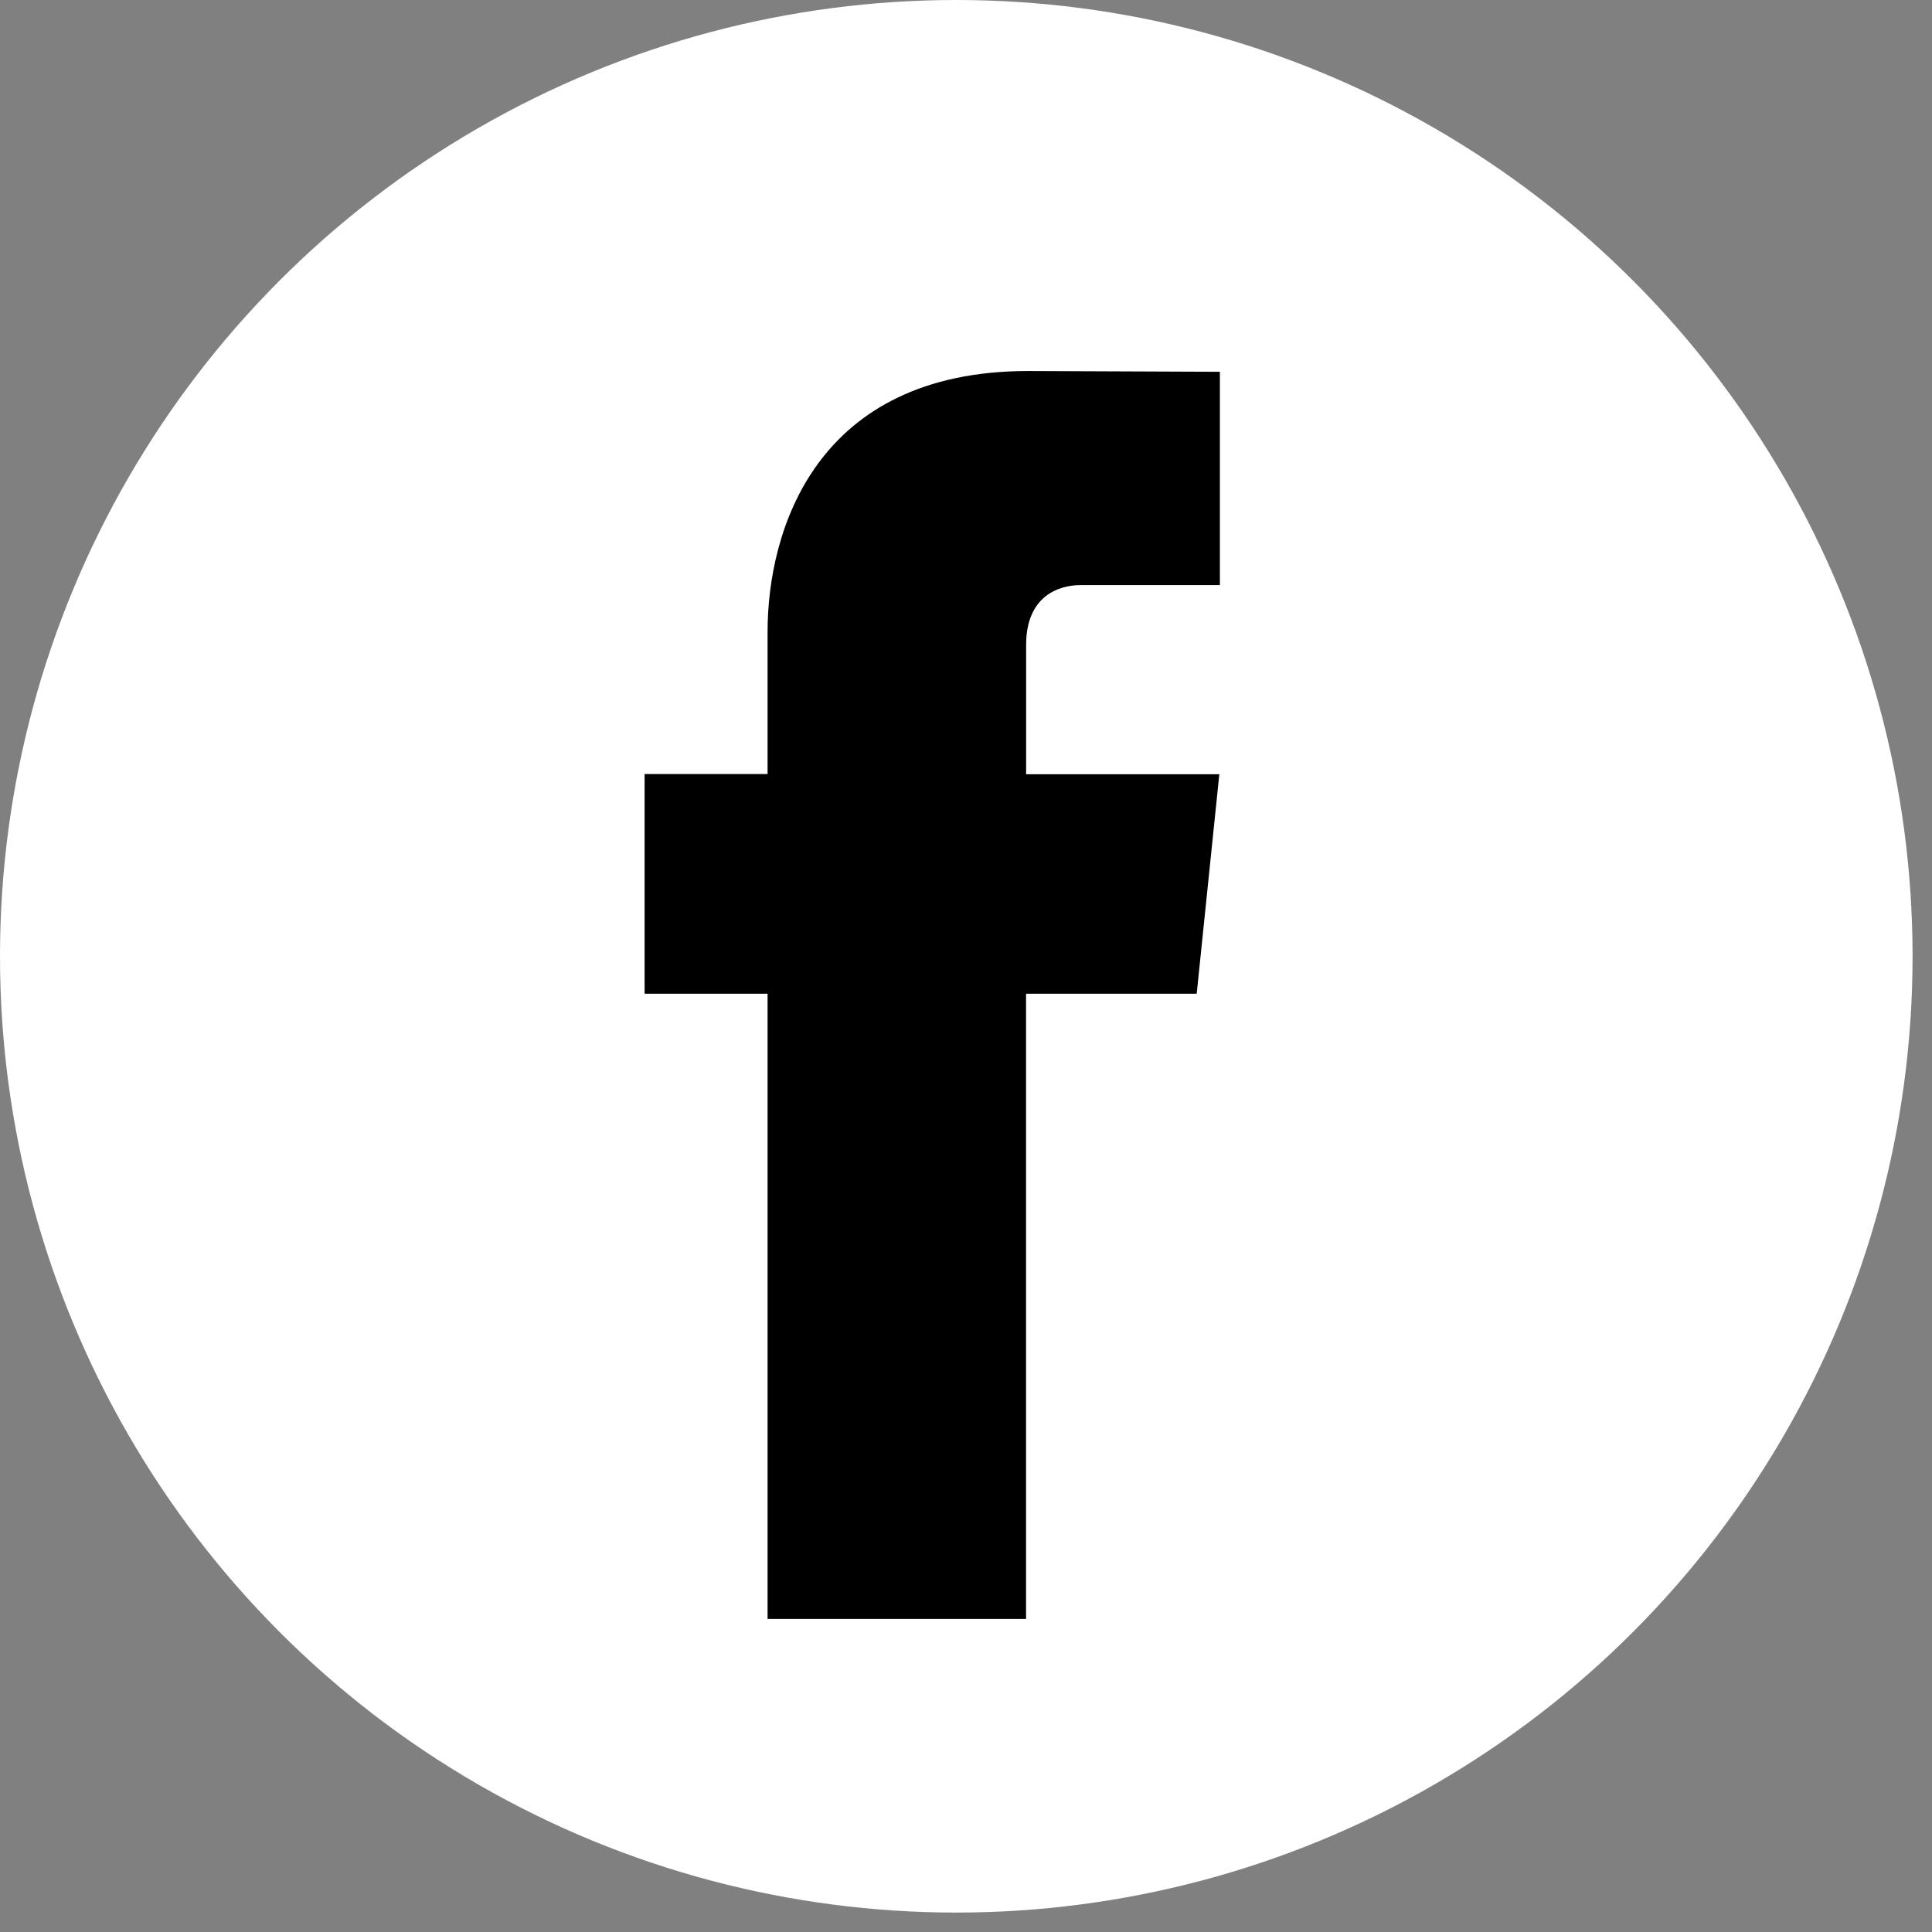
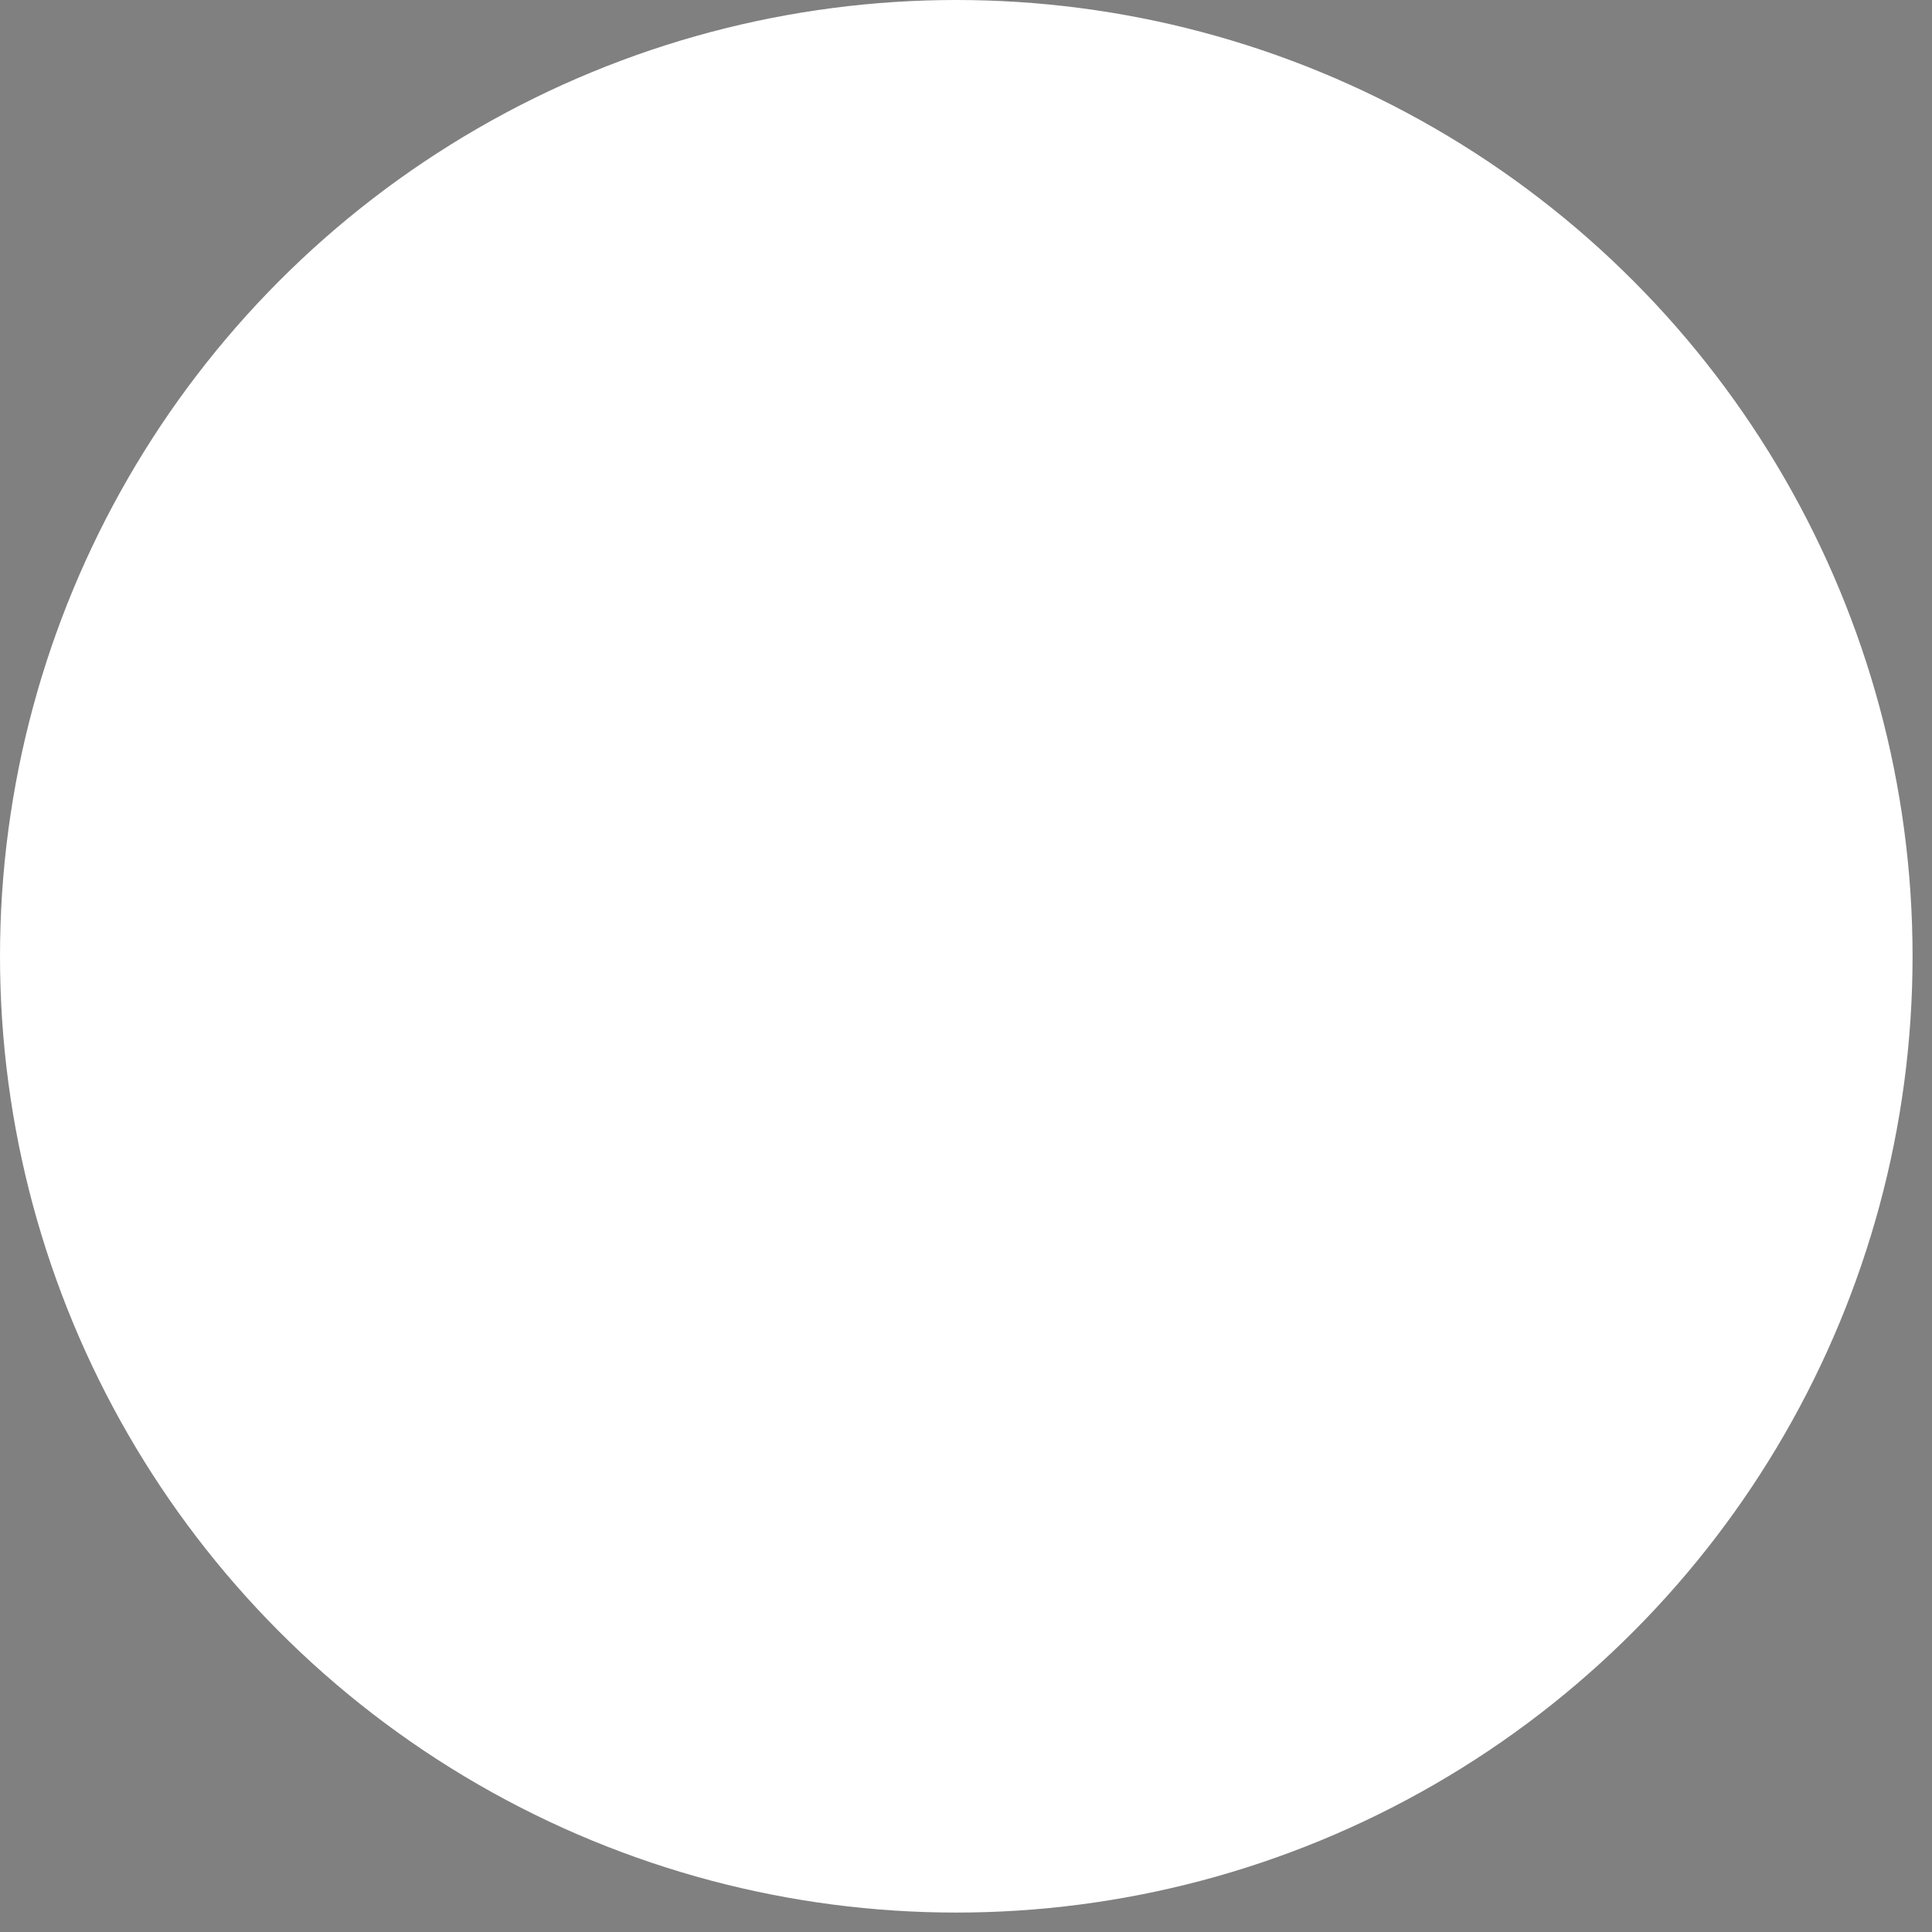
<svg xmlns="http://www.w3.org/2000/svg" width="34px" height="34px" viewBox="0 0 34 34" version="1.1">
  <rect x="0" y="0" width="34" height="34" fill="#808080" stroke="none" />
  <title>Group 15</title>
  <g id="Page-1" stroke="none" stroke-width="1" fill="none" fill-rule="evenodd">
    <g id="charter-x-landing-1" transform="translate(-921, -5824)" fill-rule="nonzero">
      <g id="Group-15" transform="translate(921, 5824)">
        <circle id="Oval" fill="#FFFFFF" cx="16.829" cy="16.829" r="16.829" />
-         <path d="M21.06,17.488 L18.057,17.488 L18.057,28.49 L13.508,28.49 L13.508,17.488 L11.344,17.488 L11.344,13.622 L13.508,13.622 L13.508,11.12 C13.508,9.331 14.357,6.529 18.098,6.529 L21.468,6.543 L21.468,10.296 L19.023,10.296 C18.622,10.296 18.058,10.496 18.058,11.35 L18.058,13.625 L21.458,13.625 L21.06,17.488 Z" id="Path" fill="#000000" />
      </g>
    </g>
  </g>
</svg>